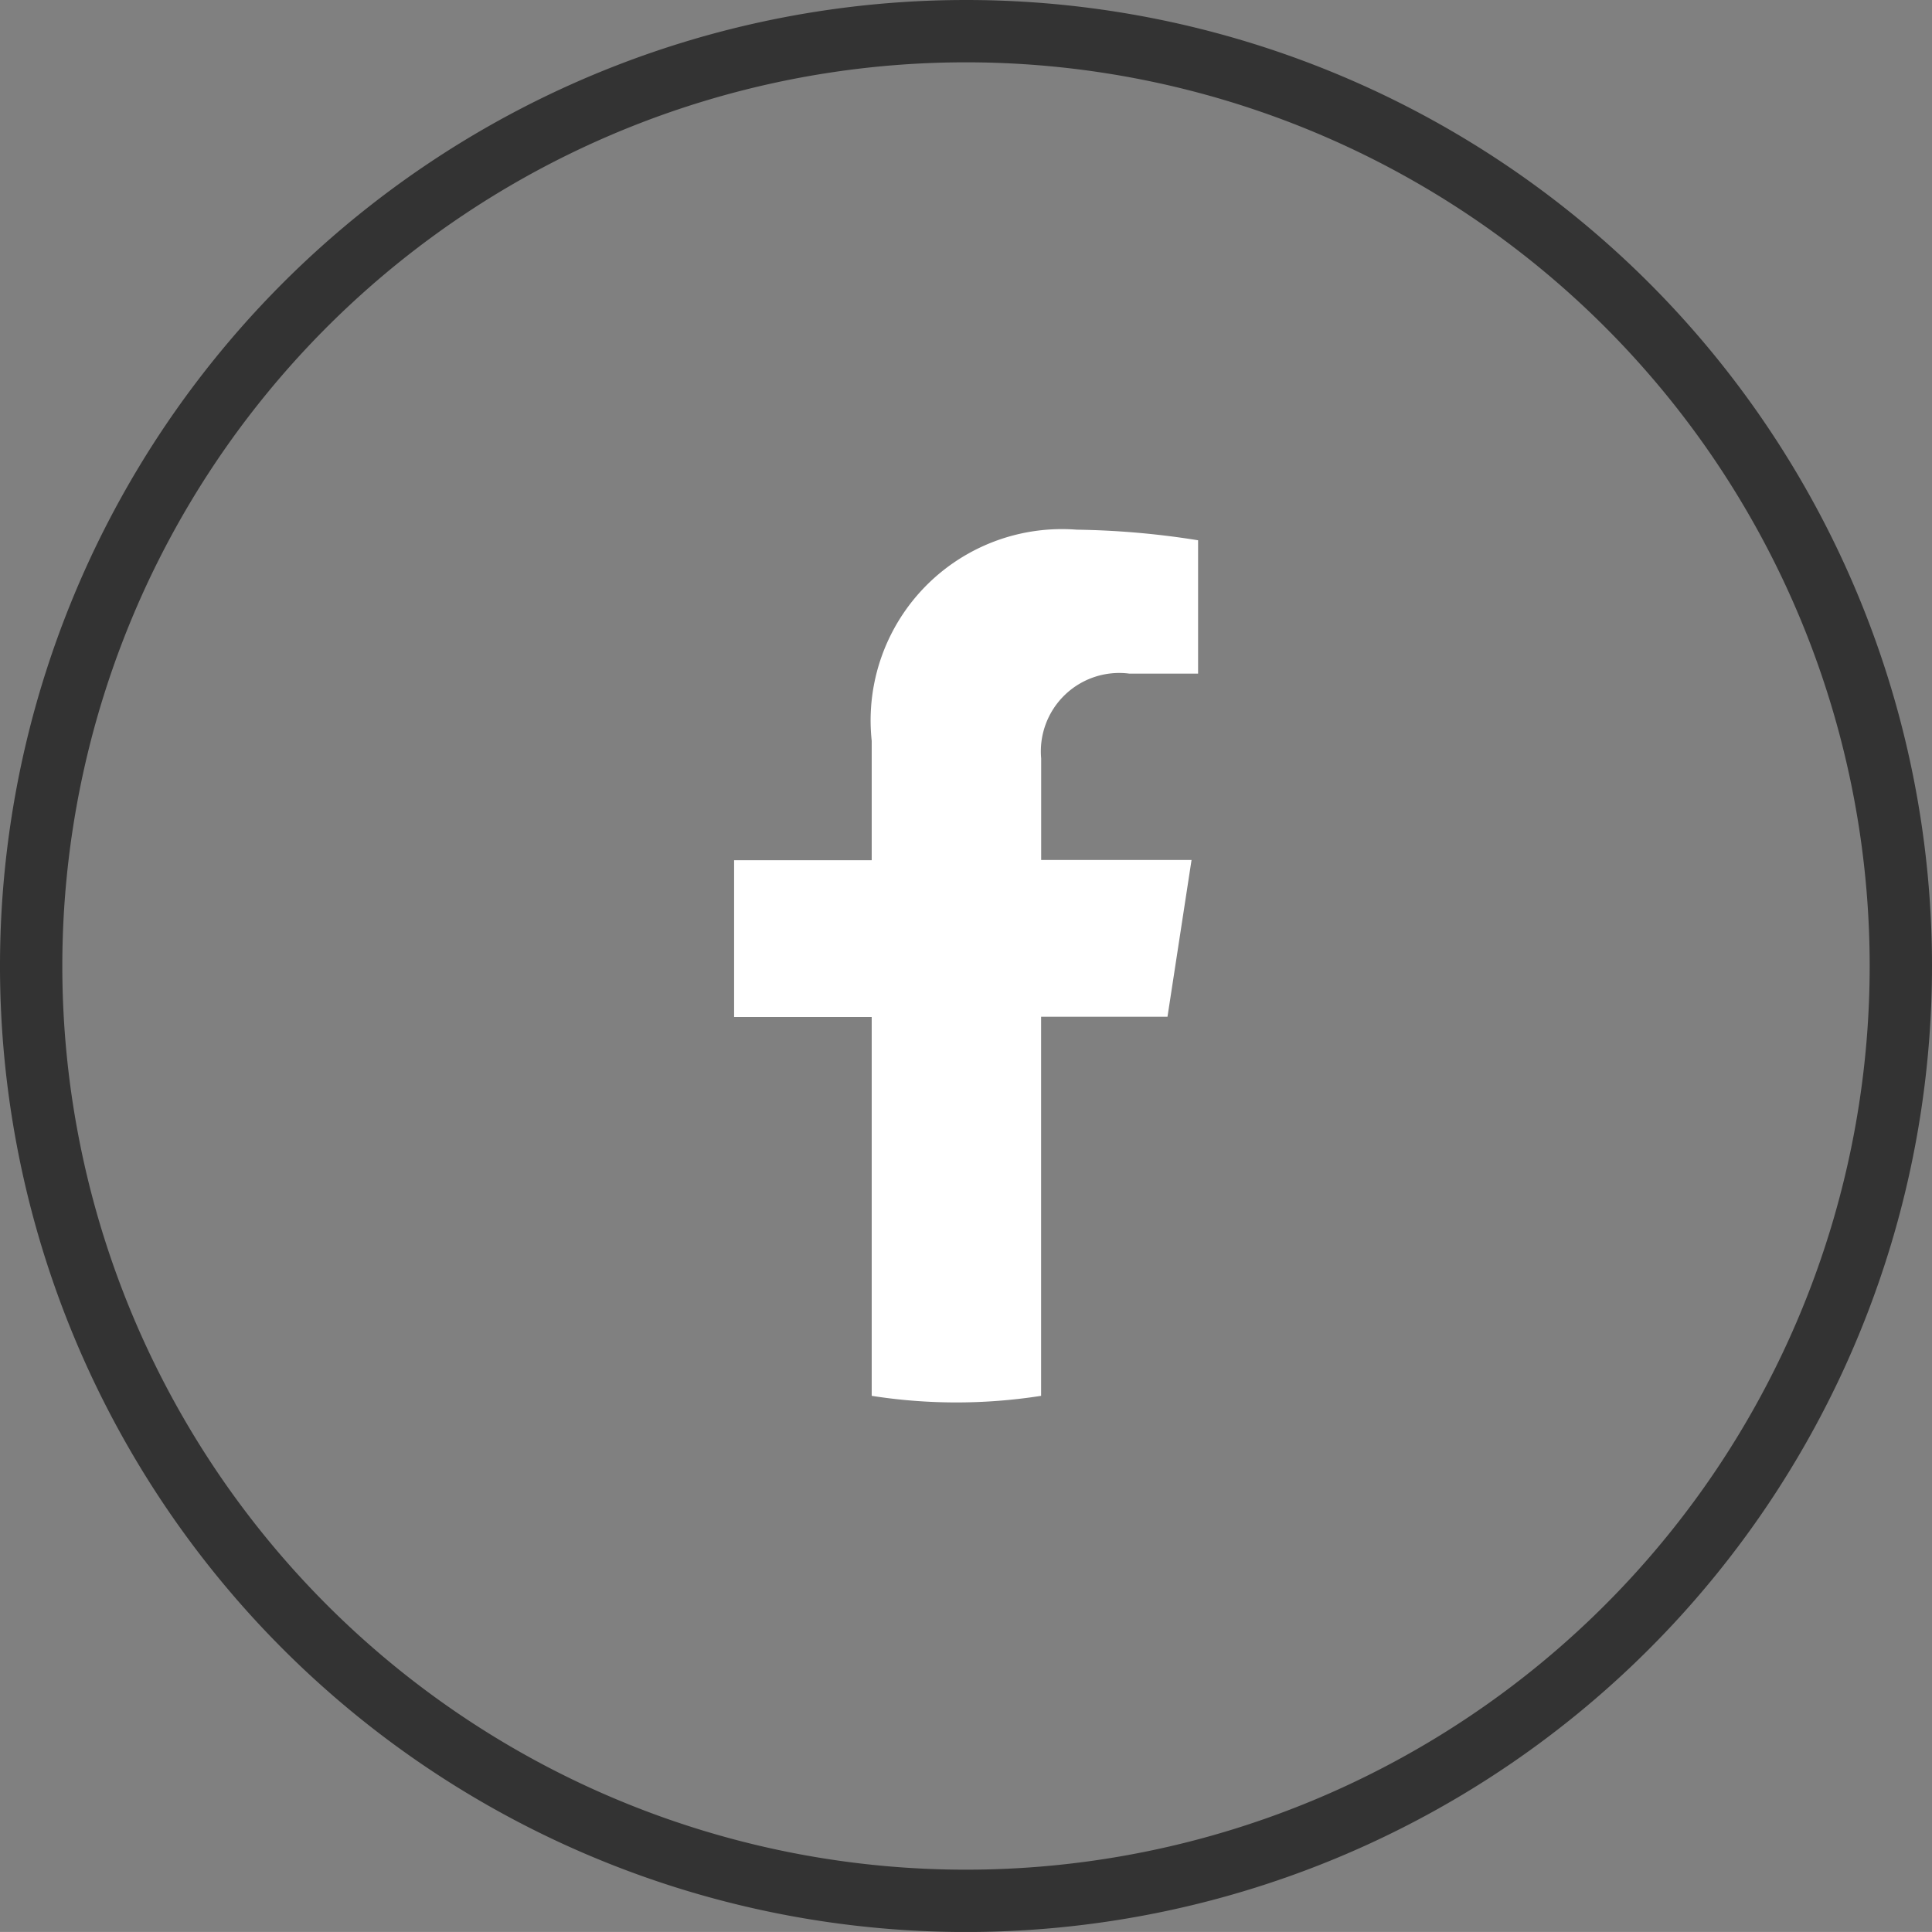
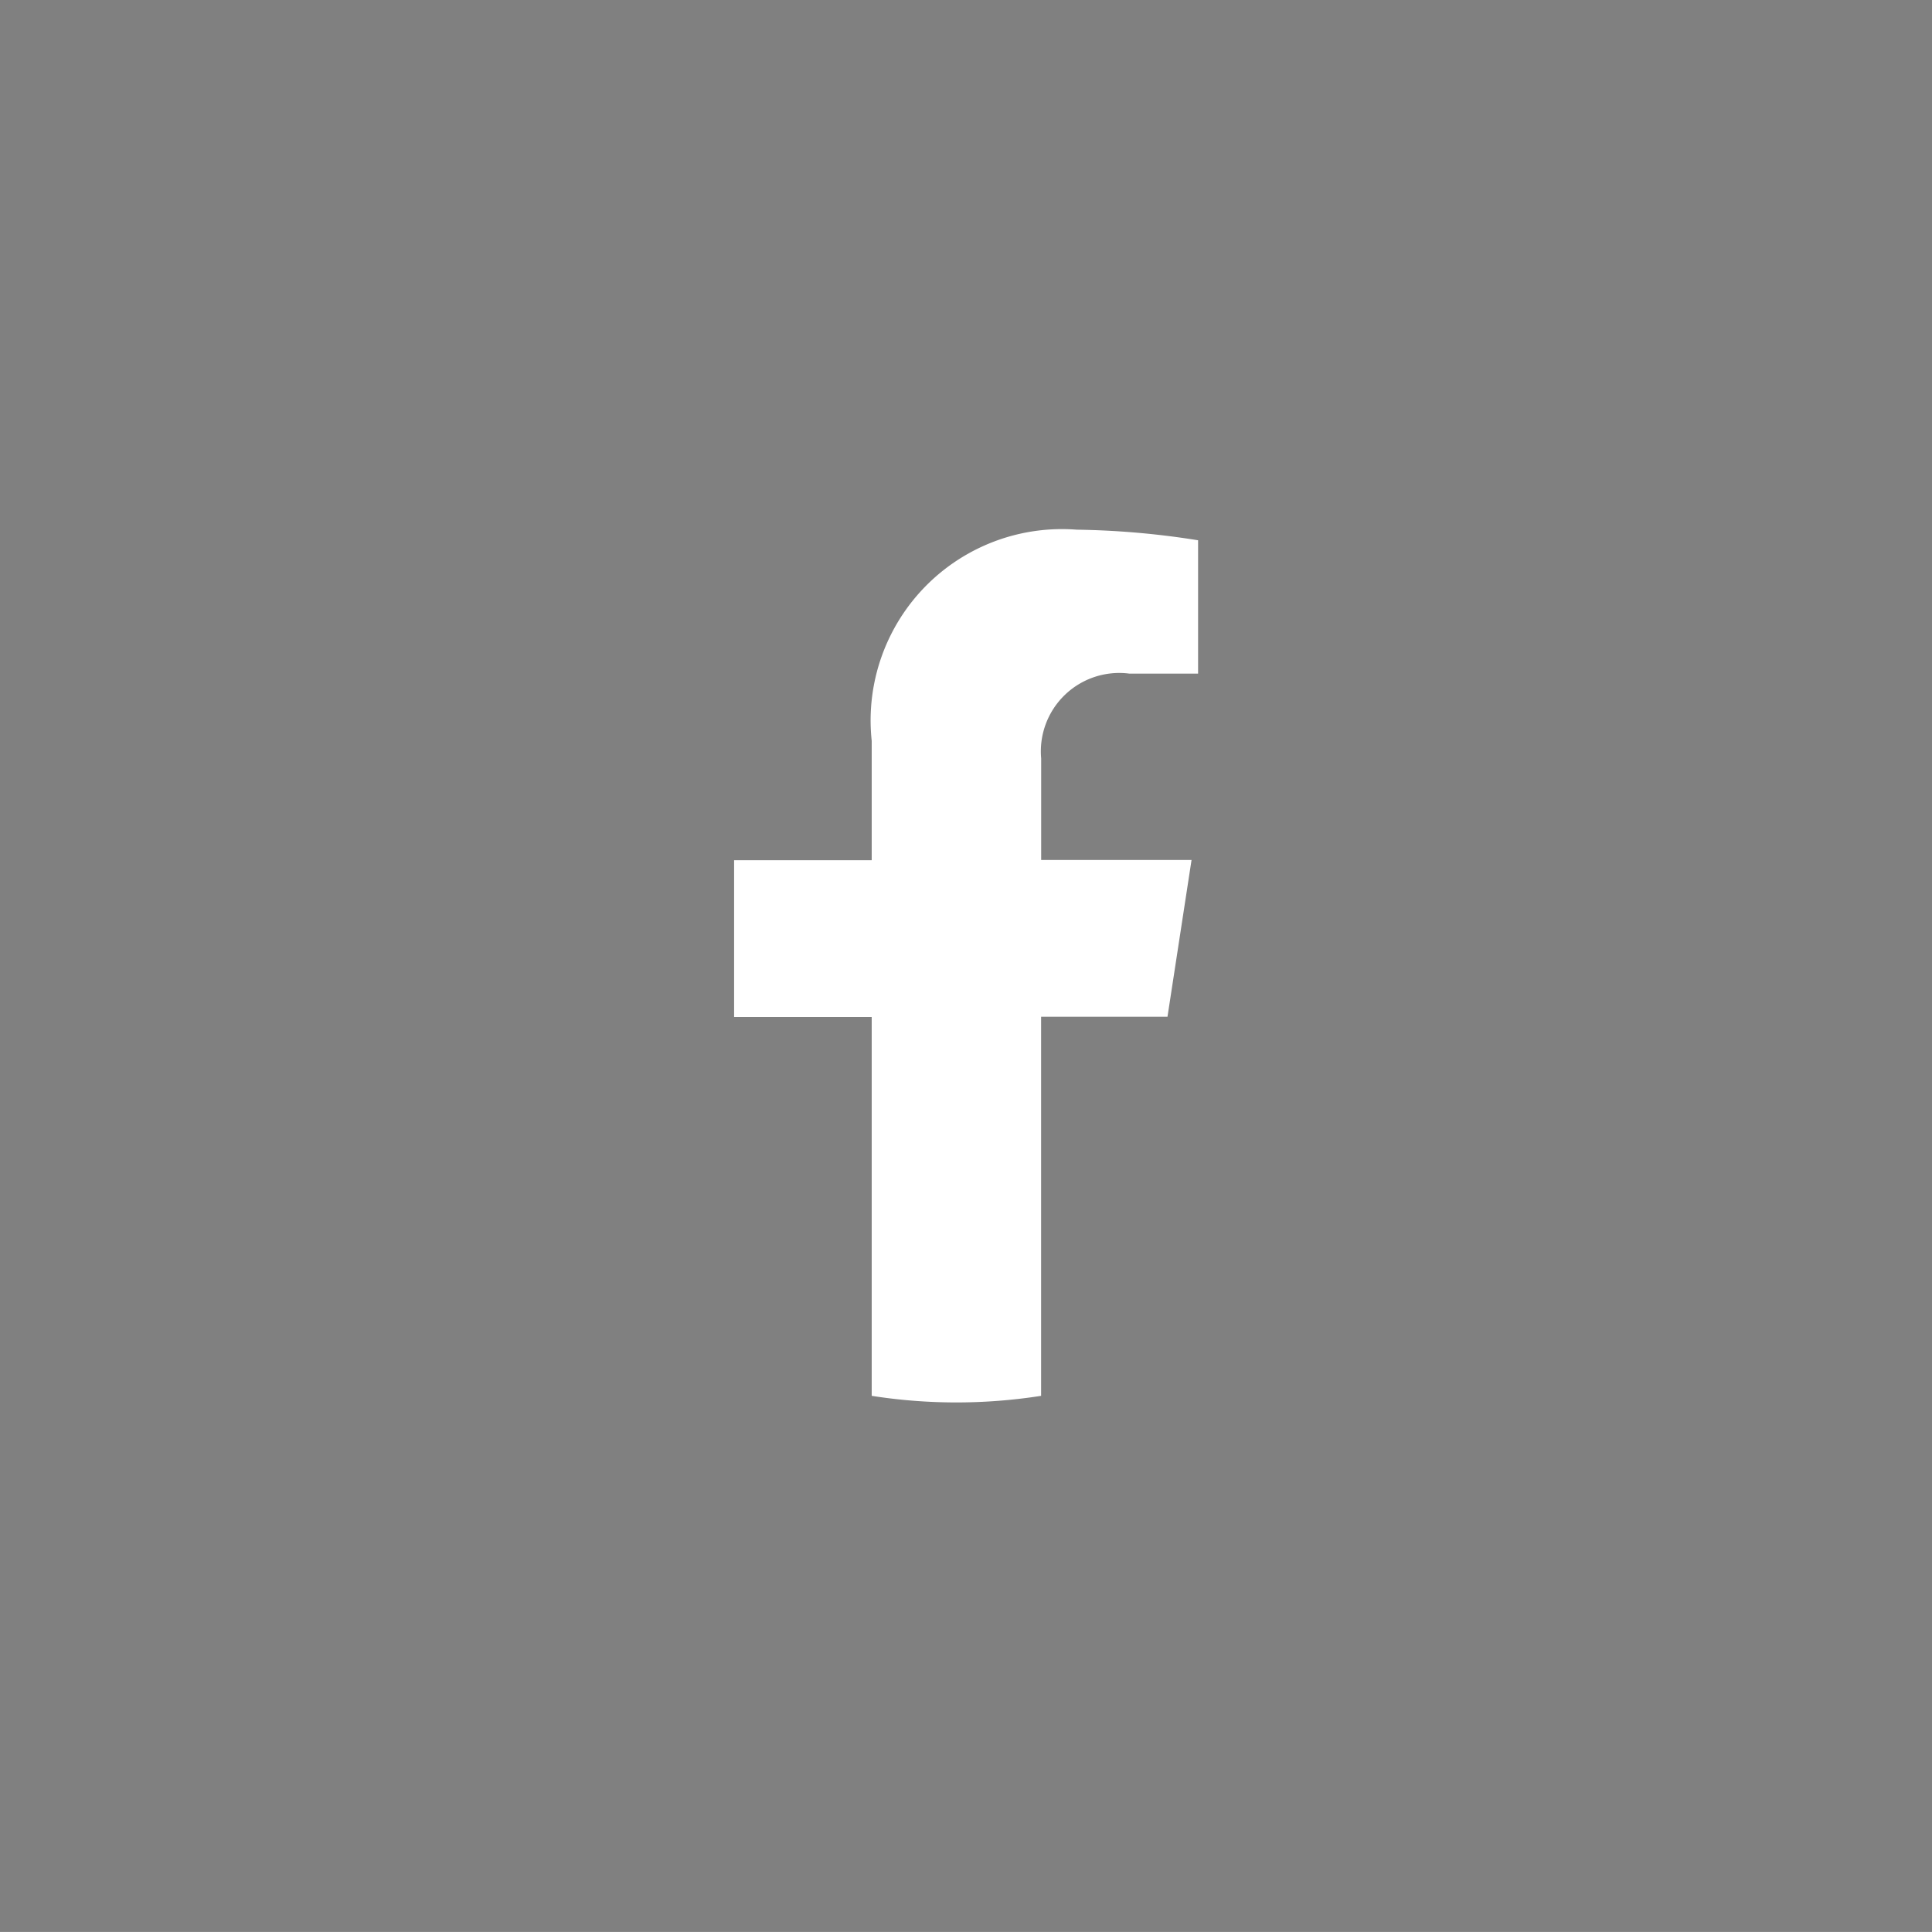
<svg xmlns="http://www.w3.org/2000/svg" width="31" height="30.999" viewBox="0 0 31 30.999">
  <rect x="0" y="0" width="31" height="30.999" fill="#808080" stroke="none" />
  <g id="コンポーネント_83_1" data-name="コンポーネント 83 – 1" transform="translate(0.5 0.5)">
-     <path id="パス_93485" data-name="パス 93485" d="M30,15A15,15,0,1,1,15,0,15,15,0,0,1,30,15" fill="none" stroke="#333" stroke-width="1" />
    <path id="パス_93491" data-name="パス 93491" d="M15.579,13.527l.386-2.515H13.552V9.381A1.258,1.258,0,0,1,14.97,8.022h1.1V5.882a13.412,13.412,0,0,0-1.947-.17A3.07,3.07,0,0,0,10.833,9.1v1.916H8.625v2.515h2.208v6.079a8.775,8.775,0,0,0,2.718,0V13.527Z" transform="translate(2.654 2.287)" fill="#fff" />
  </g>
</svg>